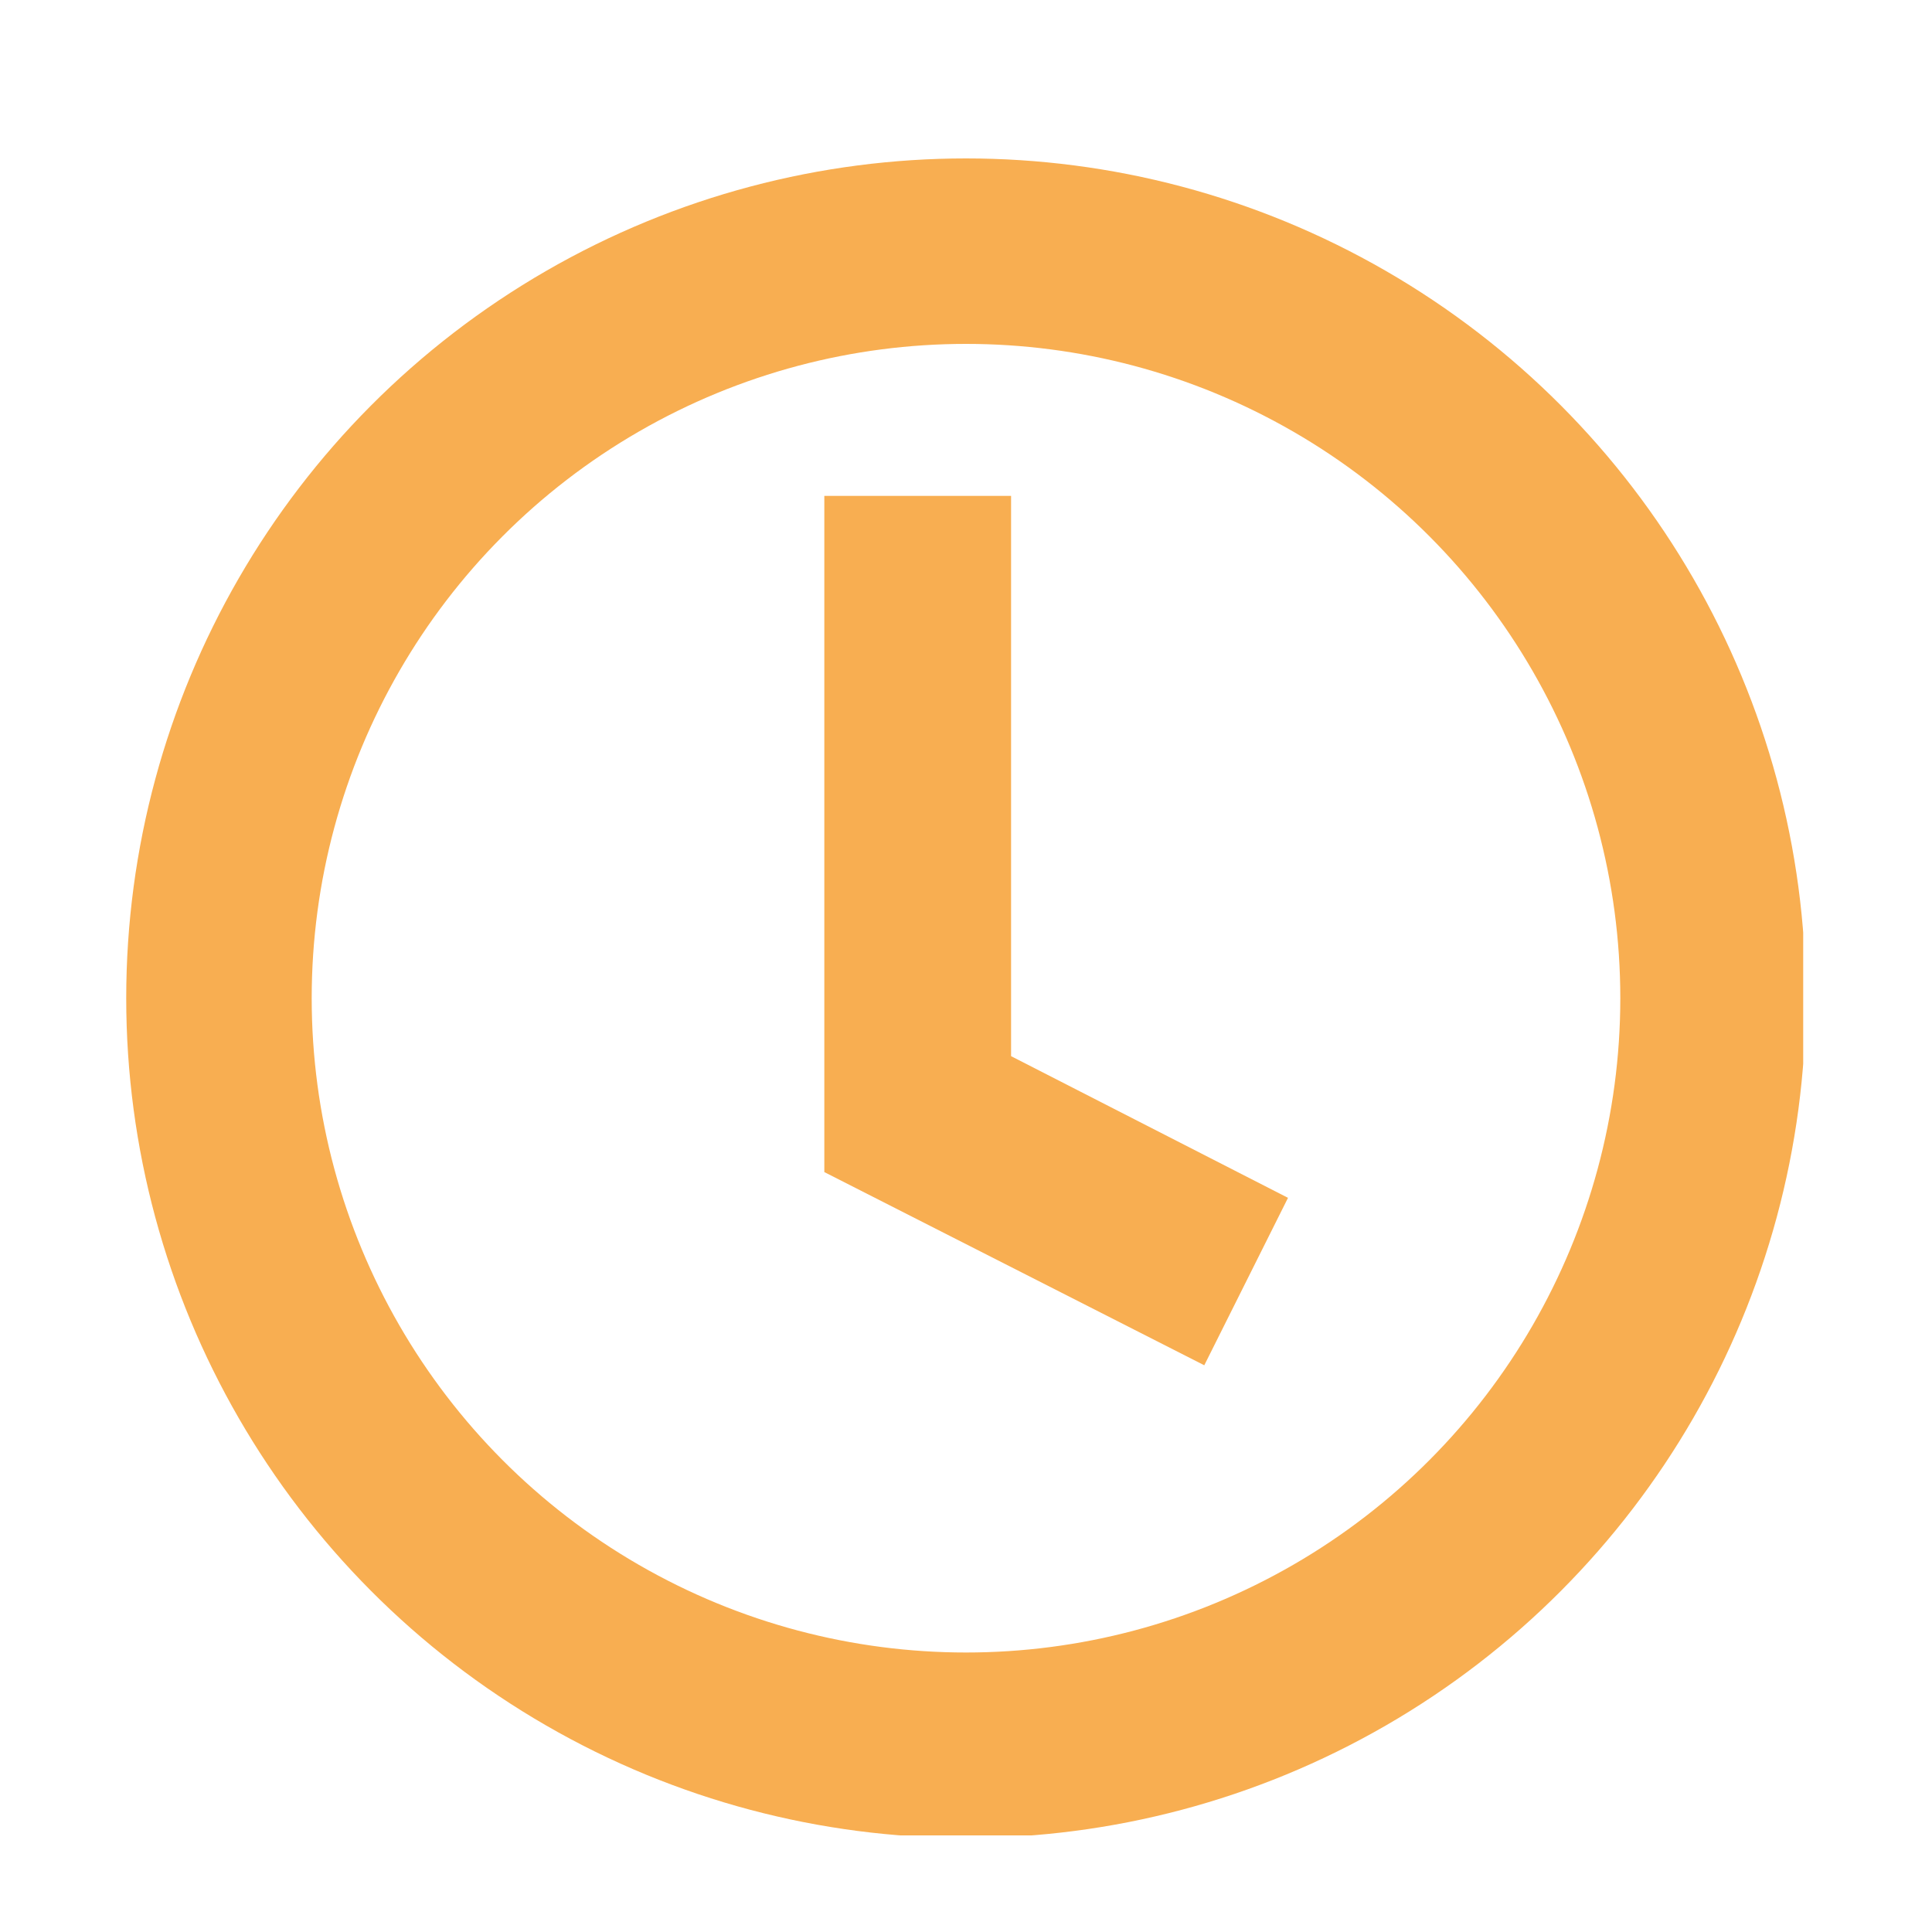
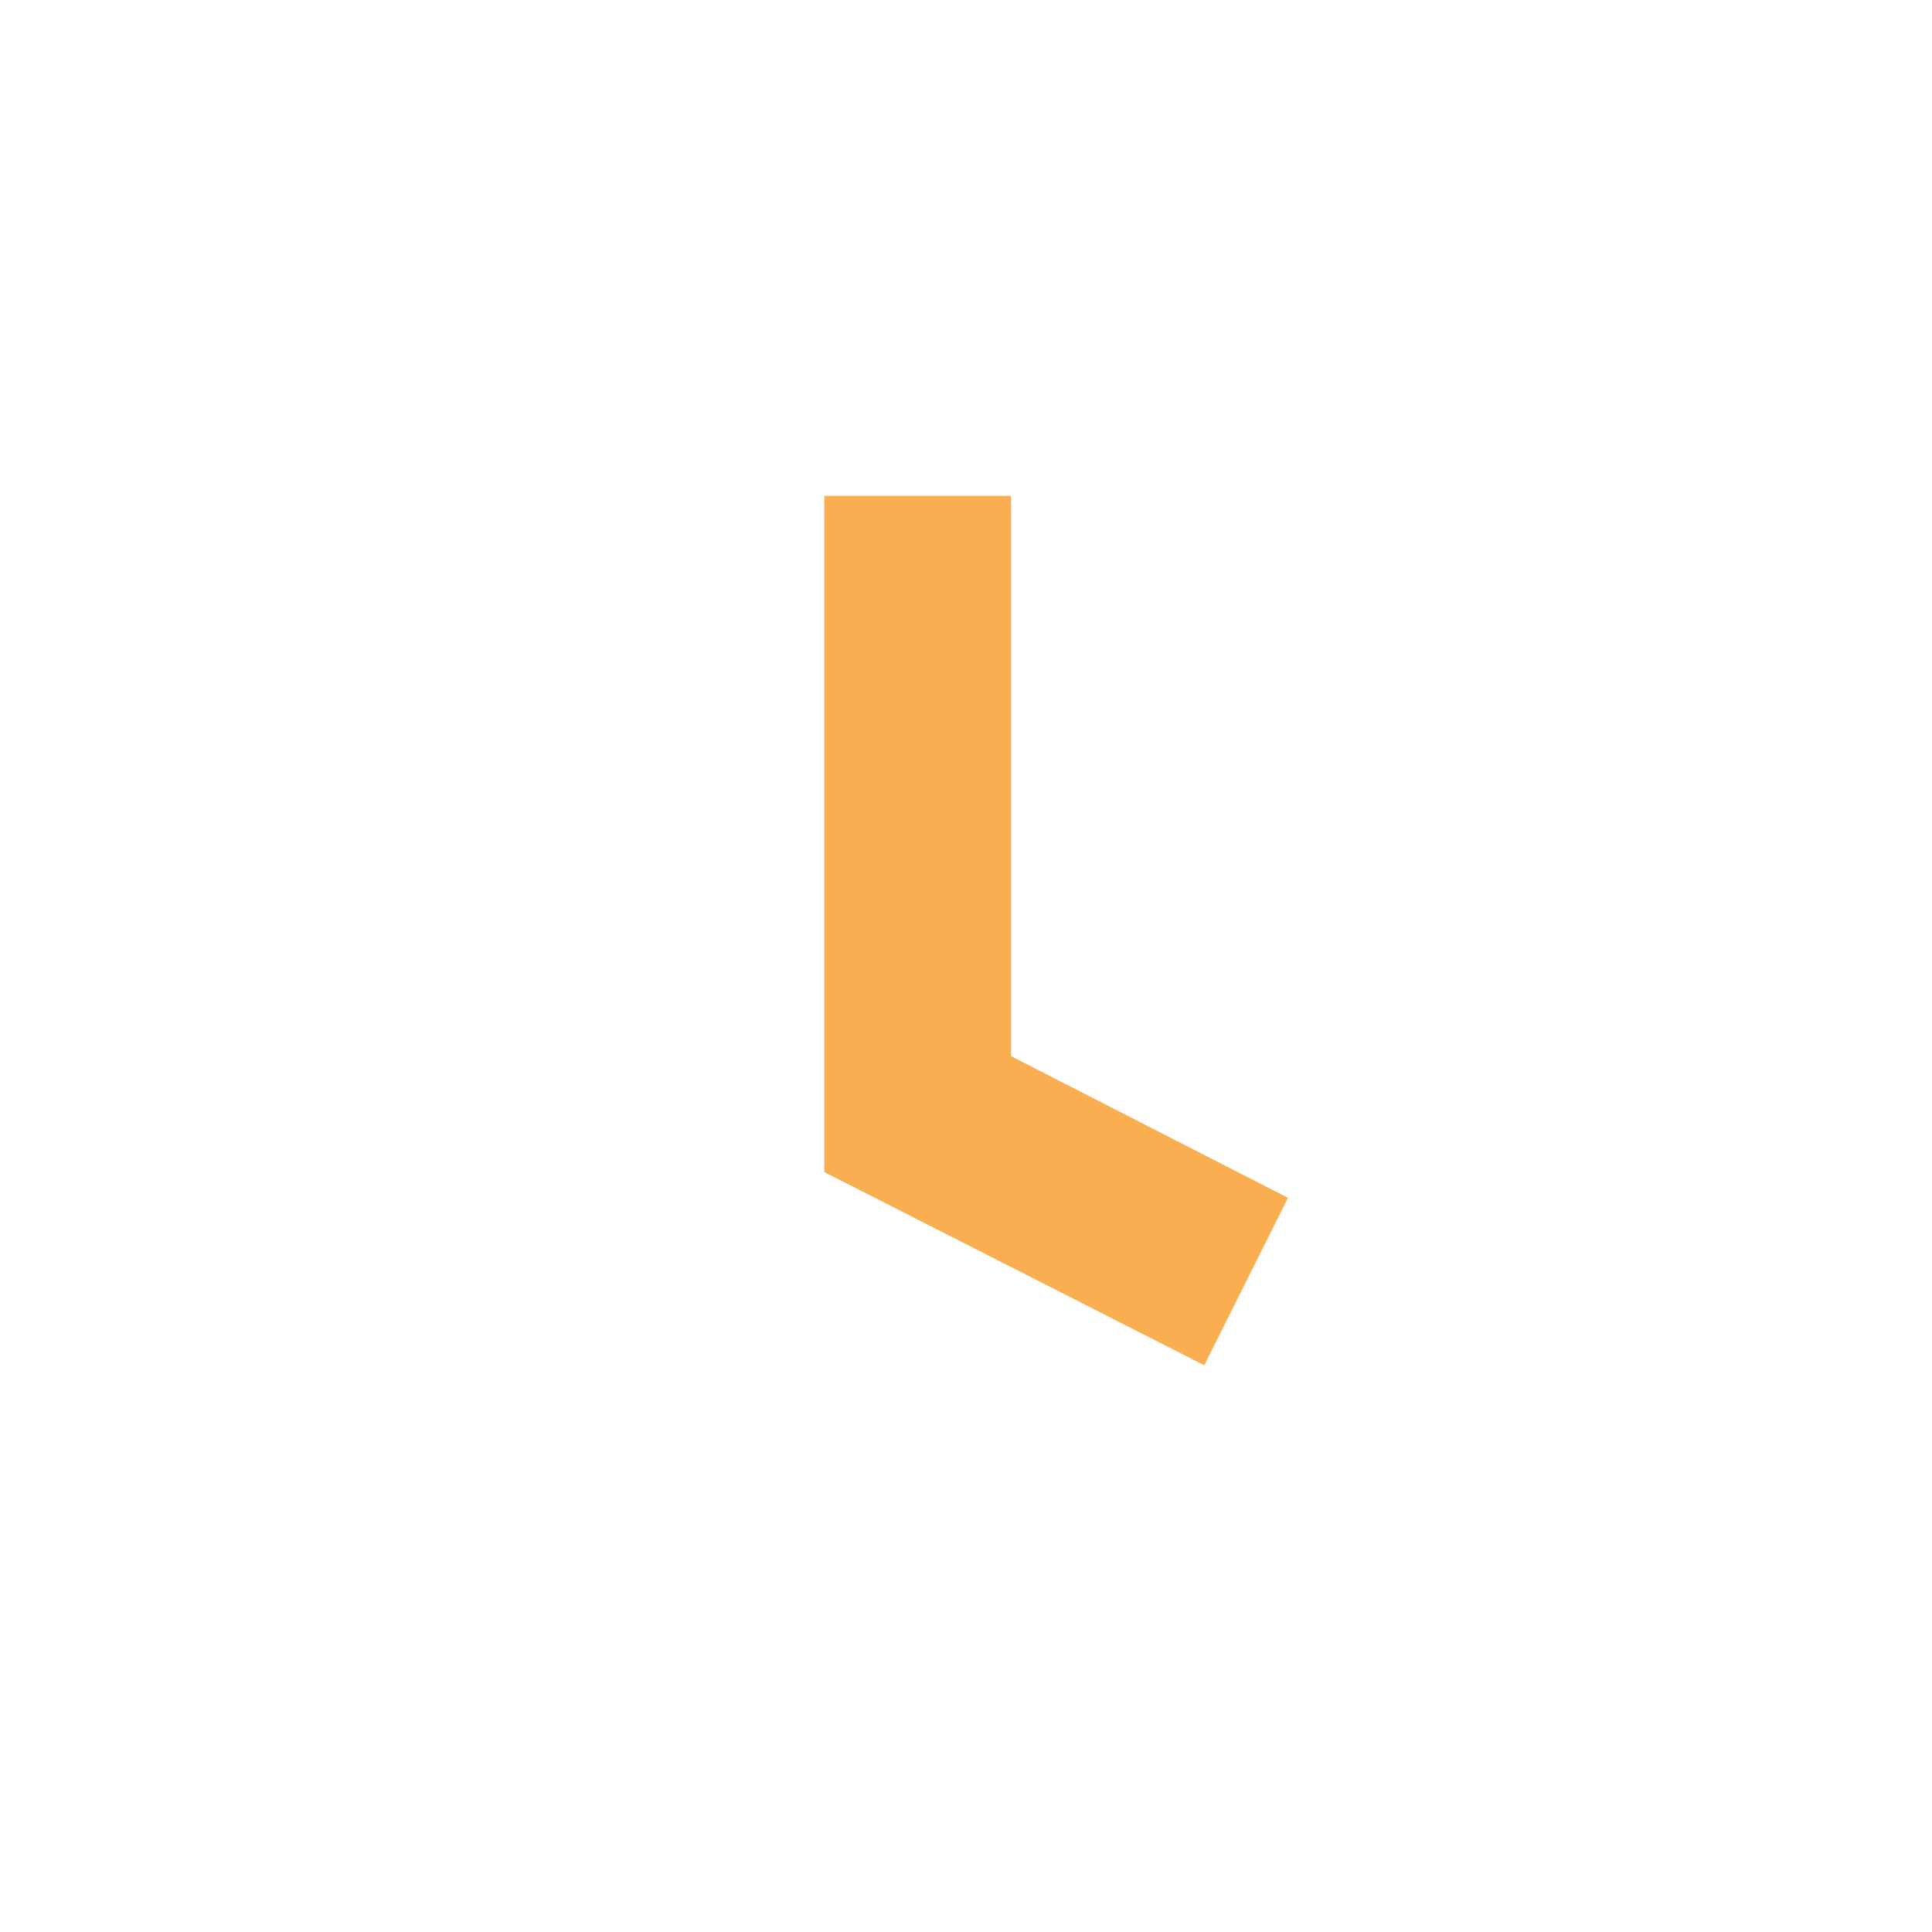
<svg xmlns="http://www.w3.org/2000/svg" xmlns:xlink="http://www.w3.org/1999/xlink" version="1.1" id="Layer_1" x="0px" y="0px" viewBox="0 0 30 30" style="enable-background:new 0 0 30 30;" xml:space="preserve">
  <style type="text/css">
	.st0{clip-path:url(#SVGID_2_);fill:none;stroke:#F8AE51;stroke-width:2.88;}
	.st1{fill:#F8AE51;}
</style>
  <g>
    <defs>
      <rect id="SVGID_1_" x="1.9" y="2.4" width="26.1" height="26.1" />
    </defs>
    <clipPath id="SVGID_2_">
      <use xlink:href="#SVGID_1_" style="overflow:visible;" />
    </clipPath>
-     <circle class="st0" cx="15" cy="15.5" r="11.6" />
  </g>
  <polygon class="st1" points="18.7,21.2 12.8,18.2 12.8,7.7 15.7,7.7 15.7,16.4 20,18.6 " />
</svg>